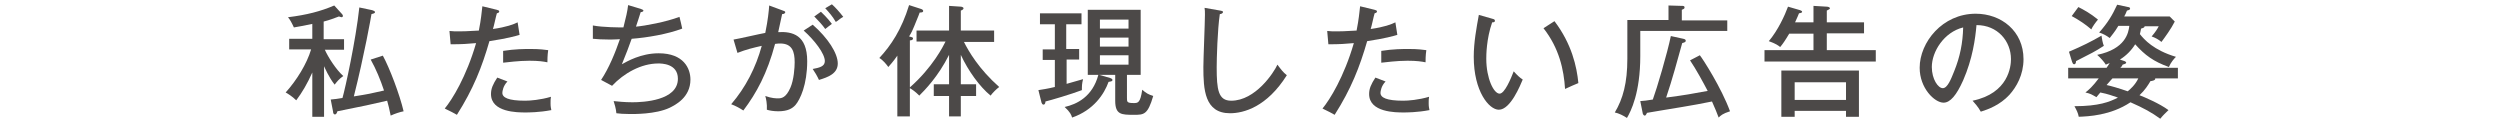
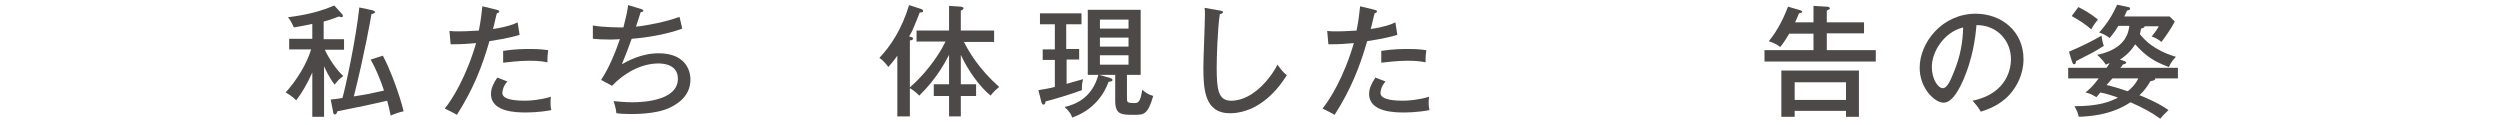
<svg xmlns="http://www.w3.org/2000/svg" version="1.1" id="レイヤー_1" x="0px" y="0px" viewBox="0 0 638 32" style="enable-background:new 0 0 638 32;" xml:space="preserve">
  <g>
    <g>
      <path style="fill:#4C4948;" d="M82.5,29.8h-2.8V18.5c-1.3,2.9-2.6,5.1-4.1,7.1c-1-1-2.3-1.8-2.7-2c2.8-3.1,5.4-7.3,6.5-11h-5.6V9.9h5.9    V6.1c-2.3,0.5-3.6,0.7-4.7,0.9c-0.6-1.3-1-2-1.5-2.6c4.8-0.6,8.3-1.5,11.8-3l2,2.2c0.2,0.2,0.2,0.3,0.2,0.5c0,0.2-0.2,0.3-0.3,0.3    c-0.2,0-0.3-0.1-0.7-0.2c-1.1,0.4-2.3,0.9-3.9,1.3v4.5h5.2v2.7h-4.9c0.8,1.8,2.8,5,4.7,6.7c-1.1,0.8-1.5,1.3-2.2,2.2    c-1.5-1.9-2.5-4.3-2.7-4.7V29.8z M95,2.6c0.2,0.1,0.7,0.2,0.7,0.5s-0.5,0.4-0.9,0.5c-0.1,0.7-1.8,10.3-4.5,21    c3.8-0.6,4.2-0.7,7.7-1.5c-0.9-2.7-2-5.4-3.4-7.9l3.1-1c1.7,3.1,4.3,9.9,5.3,14.2c-1,0.2-2.2,0.6-3.3,1.1    c-0.3-1.6-0.6-2.7-0.9-3.8c-4.3,1-5.7,1.3-12.7,2.7c-0.1,0.4-0.3,0.8-0.6,0.8c-0.4,0-0.5-0.4-0.5-0.7l-0.6-3.1    c1.1-0.1,1.9-0.2,3-0.4c0.7-2.4,3.4-14.7,4.3-23.1L95,2.6z" />
      <path style="fill:#4C4948;" d="M126.8,2.5c0.4,0.1,0.6,0.2,0.6,0.4c0,0.4-0.4,0.4-0.6,0.5c-0.2,0.6-0.8,3.5-1,4c3.5-0.5,5.3-1.2,6.3-1.7    l0.5,3.2c-1,0.3-3.1,0.9-7.7,1.6c-1.9,6.6-4.1,12.2-8.3,18.8c-1.1-0.6-1.2-0.7-3.1-1.6c1.9-2.3,5.5-8.1,8-16.7    c-2.3,0.2-3.5,0.3-6.5,0.3l-0.3-3.4c0.7,0.1,1.5,0.1,2.7,0.1c2.1,0,3.9-0.2,4.8-0.2c0.6-3,0.7-4.6,0.9-6.2L126.8,2.5z M129.5,20.8    c-1.1,1.1-1.3,2.5-1.3,2.9c0,1.2,1.5,2,5.8,2c1.3,0,3.9-0.2,6.6-1c-0.1,0.5-0.1,1-0.1,1.7c0,0.8,0.1,1.2,0.2,1.7    c-3.1,0.6-5.9,0.6-6.6,0.6c-2,0-8.8,0-8.8-4.7c0-1.4,0.5-2.5,1.6-4.2L129.5,20.8z M128.3,13c3.1-0.5,5.6-0.5,7.1-0.5    c2.5,0,3.6,0.2,4.5,0.3c-0.2,1.3-0.2,2.7-0.2,3.1c-1-0.2-2.2-0.4-4.6-0.4c-2.8,0-5.6,0.4-6.7,0.5V13z" />
      <path style="fill:#4C4948;" d="M163.6,2.3c0.2,0.1,0.6,0.2,0.6,0.4c0,0.3-0.5,0.4-0.7,0.4c-0.2,0.6-1,3.2-1.2,3.7    c2.3-0.2,7.7-1.2,11.1-2.5c0.1,0.2,0.7,3,0.7,3c-3.7,1.4-8.9,2.3-12.9,2.6c-0.7,2-1.4,3.8-2.5,6.5c1.3-0.7,4.8-2.8,9.4-2.8    c6.4,0,8.1,3.9,8.1,6.7c0,4.6-3.9,6.5-5.3,7.2c-3.6,1.7-9.2,1.6-10.2,1.6c-1.6,0-2.6-0.1-3.4-0.2c-0.1-1.2-0.5-2.5-0.7-3.1    c1,0.1,2.7,0.3,4.8,0.3c2.7,0,11.6-0.4,11.6-6c0-3.9-4.2-3.9-5-3.9c-4.4,0-8.8,2.5-11.8,5.7l-2.8-1.5c2-3,3.6-6.9,4.8-10.4    c-0.3,0-1.2,0.1-2.4,0.1c-2.1,0-3.4-0.1-4.5-0.2l0-3.4c2.5,0.5,7,0.5,7.8,0.5c0.7-2.8,1-4,1.2-5.7L163.6,2.3z" />
-       <path style="fill:#4C4948;" d="M199.8,2.7c0.3,0.1,0.6,0.2,0.6,0.4c0,0.2-0.2,0.5-0.8,0.5c-0.2,0.9-0.3,1.3-1,4.6c3.6-0.2,7.4,0.7,7.4,7.4    c0,6-1.8,9.8-3,11.2c-0.8,0.9-2,1.6-4.4,1.6c-1.2,0-2.3-0.2-2.9-0.4c0.1-1.4-0.2-2.9-0.4-3.5c1.7,0.6,2.7,0.6,3.3,0.6    c0.9,0,2-0.2,3.1-2.7c0.9-2,1.1-5.2,1.1-6.5c0-2.7-0.6-4.8-3.7-4.8c-0.2,0-0.6,0-1.3,0.1c-2,7.5-4.7,12.5-8.1,17    c-0.9-0.6-2-1.2-3.1-1.6c3.7-4.3,6.3-9.4,7.8-14.9c-2.2,0.5-3.9,0.9-6.2,1.8l-1-3.4c1.3-0.2,6.9-1.5,8.1-1.7c0.7-3.4,0.9-5.6,1-7    L199.8,2.7z M207.4,6.3c3.9,3.4,6.4,7.3,6.4,9.9s-2.5,3.5-4.8,4.2c-0.4-0.9-1.1-2.1-1.6-2.8c1.6-0.3,3.1-0.6,3.1-2    c0-1.9-2.6-5.3-5.4-7.8L207.4,6.3z M209.5,3c0.3,0.3,1.7,1.6,2.8,3.1c-0.7,0.5-0.8,0.6-1.7,1.3c-0.6-0.9-1.9-2.3-2.8-3.2L209.5,3z     M212.3,1.1c0.8,0.7,1.9,1.9,2.9,3.2c-0.8,0.4-1.2,0.9-1.9,1.3c-0.9-1.5-1.6-2.3-2.7-3.5L212.3,1.1z" />
      <path style="fill:#4C4948;" d="M233.9,10.8V7.8h8.3V1.5l3,0.2c0.3,0,0.7,0.2,0.7,0.4c0,0.3-0.4,0.5-0.7,0.6v5.1h8.5v2.9H246    c1.2,2.4,3.8,6.9,9,11.5c-0.7,0.5-1.7,1.5-2.2,2.2c-2.8-2.3-5.7-6.3-7.6-10.4v7.5h3.9v3h-3.9v5.2h-3v-5.2h-3.9v-3h3.9V14    c-2.8,5.6-6.3,9.1-7.6,10.4c-1-1-1.7-1.5-2.4-1.9v7.2H229V14.2c-1.1,1.6-1.8,2.3-2.3,2.9c-0.5-0.7-1.4-1.8-2.3-2.3    c3-3.2,5.7-7.3,7.6-13.5l3.1,1c0.3,0.1,0.5,0.3,0.5,0.5c0,0.3-0.3,0.4-0.9,0.4c-0.1,0.3-0.2,0.6-1.4,3.5c-0.3,0.7-0.6,1.5-1.3,2.6    c0.7,0.2,1,0.2,1,0.5c0,0.4-0.4,0.5-0.8,0.5v12c5.8-5.1,8.5-10.5,9.1-11.7H233.9z" />
      <path style="fill:#4C4948;" d="M272.2,12.5h3.2v2.7h-3.2v6.2c0.7-0.2,3.2-0.9,4.2-1.2c-0.3,1.2-0.3,1.7-0.3,2.8c-2.6,1-8,2.6-9.3,2.9    c0,0.3-0.1,0.8-0.5,0.8c-0.3,0-0.4-0.3-0.5-0.5l-0.8-3.2c1.2-0.2,2.1-0.3,4.2-0.8v-6.9h-3.1v-2.7h3.1V6.2h-3.8V3.4H276v2.8h-3.9    V12.5z M283.3,19.9c0.2,0.1,0.6,0.2,0.6,0.5c0,0.4-0.5,0.4-1,0.5c-1.1,3.1-3.8,7.2-9.3,9.1c-0.2-0.7-0.5-1.4-1.9-2.7    c3.1-0.7,7.1-2.6,8.6-8.2h-2.7V2.5h13.5v16.6h-3.5V25c0,1,0,1.3,1.7,1.3c1.1,0,1.7,0,2.2-3.4c1,0.9,1.6,1.2,2.8,1.6    c-1.4,4.8-2.4,4.8-4.9,4.8c-3.2,0-4.8,0-4.8-3.6v-6.6h-4.1L283.3,19.9z M288,7.3V5h-7.3v2.3H288z M280.7,9.6v2.3h7.3V9.6H280.7z     M280.7,14.1v2.4h7.3v-2.4H280.7z" />
      <path style="fill:#4C4948;" d="M311.4,2.7c0.5,0.1,0.7,0.1,0.7,0.4s-0.5,0.5-0.8,0.5c-0.6,4-0.8,11.4-0.8,13.6c0,5.7,0.4,8.5,3.7,8.5    c6.2,0,10.9-7.2,11.8-9.2c0.9,1.2,1.4,1.9,2.4,2.7c-5.1,8.1-11,9.7-14.5,9.7c-6.5,0-6.8-6.1-6.8-11.8c0-2.1,0.4-11.4,0.4-13.3    c0-0.9,0-1.2-0.1-1.8L311.4,2.7z" />
      <path style="fill:#4C4948;" d="M350.8,2.5c0.4,0.1,0.6,0.2,0.6,0.4c0,0.4-0.4,0.4-0.6,0.5c-0.2,0.6-0.8,3.5-1,4c3.5-0.5,5.3-1.2,6.3-1.7    l0.5,3.2c-1,0.3-3.1,0.9-7.7,1.6c-1.9,6.6-4.1,12.2-8.3,18.8c-1.1-0.6-1.2-0.7-3.1-1.6c1.9-2.3,5.5-8.1,8-16.7    c-2.3,0.2-3.5,0.3-6.5,0.3l-0.3-3.4c0.7,0.1,1.5,0.1,2.7,0.1c2.1,0,3.9-0.2,4.8-0.2c0.6-3,0.7-4.6,0.9-6.2L350.8,2.5z M353.6,20.8    c-1.1,1.1-1.3,2.5-1.3,2.9c0,1.2,1.5,2,5.8,2c1.3,0,3.9-0.2,6.6-1c-0.1,0.5-0.1,1-0.1,1.7c0,0.8,0.1,1.2,0.2,1.7    c-3.1,0.6-5.9,0.6-6.6,0.6c-2,0-8.8,0-8.8-4.7c0-1.4,0.5-2.5,1.6-4.2L353.6,20.8z M352.4,13c3.1-0.5,5.6-0.5,7.1-0.5    c2.5,0,3.6,0.2,4.5,0.3c-0.2,1.3-0.2,2.7-0.2,3.1c-1-0.2-2.2-0.4-4.6-0.4c-2.8,0-5.6,0.4-6.7,0.5V13z" />
-       <path style="fill:#4C4948;" d="M380.9,4.8c0.4,0.1,0.6,0.2,0.6,0.5c0,0.4-0.4,0.4-0.7,0.4c-1.5,4.3-1.5,8.5-1.5,9.3c0,5,1.9,8.9,3.4,8.9    c1.3,0,2.9-3.9,3.6-5.7c0.9,1,1.4,1.5,2.3,2.1c-0.6,1.4-3.1,7.7-6.1,7.7c-2.5,0-6.4-4.7-6.4-13.5c0-3.7,0.7-7.4,1.3-10.7    L380.9,4.8z M396.7,5.4c4.4,5.8,5.7,11.6,6.1,15.8c-0.5,0.2-2.6,1.1-3.4,1.5c-0.3-4.9-1.5-10.4-5.5-15.5L396.7,5.4z" />
-       <path style="fill:#4C4948;" d="M440.8,5.1v2.8h-22.2v6.4c0,9.4-2.4,14.1-3.4,15.8c-0.9-0.6-2.1-1.2-3.1-1.4c2.1-3.5,3.2-7.6,3.2-13.7V5.1    h10.5V1.4l3.3,0.1c0.5,0,0.8,0,0.8,0.4c0,0.3-0.2,0.4-0.7,0.6v2.7H440.8z M433.8,14.1c0.8,1,5.5,8.3,7.7,14.3    c-1.9,0.6-2.4,1.1-2.9,1.6c-0.4-1.1-0.9-2.3-1.7-4.1c-3.6,0.7-4,0.8-7.6,1.4c-1.4,0.2-7.7,1.3-9,1.5c-0.1,0.2-0.1,0.3-0.2,0.4    c-0.1,0.2-0.2,0.3-0.4,0.3c-0.2,0-0.5-0.4-0.5-0.7l-0.6-3c0.4,0,2.2-0.2,3.2-0.4c1-2.7,3.7-11.8,4.6-16.2l3.2,0.7    c0.5,0.1,0.6,0.3,0.6,0.5c0,0.3-0.2,0.4-0.9,0.6c-1.2,4.3-2.5,9.2-4.1,13.9c5.3-0.7,6.2-0.9,10.6-1.7c-1.1-2.1-3-5.6-4.5-7.8    L433.8,14.1z" />
      <path style="fill:#4C4948;" d="M462.8,5.7V1.5l3.4,0.2c0.4,0,0.8,0.2,0.8,0.4c0,0.2-0.2,0.3-0.8,0.6v3h9.5v2.8h-9.5v4.3h12.5v2.9h-28.4    v-2.9h12.5V8.6h-6.2c-1,1.7-1.7,2.7-2.3,3.4c-0.5-0.4-1-0.8-2.9-1.5c2.3-2.7,4.1-6.6,4.9-8.8l3.1,0.9c0.2,0.1,0.5,0.2,0.5,0.4    c0,0.2-0.2,0.3-0.8,0.4c-0.2,0.5-0.4,1-1,2.3H462.8z M458,28.3v1.5h-3.4V18h19.8v11.8h-3.3v-1.5H458z M471.1,25.5v-4.5H458v4.5    H471.1z" />
      <path style="fill:#4C4948;" d="M503.4,25.7c9.2-1.9,9.8-8.8,9.8-10.6c0-4.6-3.4-8.7-8.8-8.7c-0.3,3.5-1,8.6-3.4,14.1    c-1.7,3.8-3.3,5.7-5,5.7c-2.3,0-6.1-3.7-6.1-8.9c0-6.5,5.8-13.8,14.3-13.8c6.5,0,12.2,4.4,12.2,11.6c0,4-1.8,7.1-3.6,9.1    c-2.4,2.6-5.4,3.7-7.3,4.3C504.7,27.1,504,26.4,503.4,25.7z M493,17.1c0,3.1,1.6,5.4,2.8,5.4c1.2,0,2.1-2.3,2.9-4.3    c1.5-3.7,2.2-7.2,2.3-11.2C496.1,8.2,493,13.2,493,17.1z" />
      <path style="fill:#4C4948;" d="M542.2,15.6c0.2,0.1,0.4,0.2,0.4,0.4c0,0.3-0.7,0.4-0.9,0.5c-0.3,0.6-0.4,0.6-0.6,0.8h14.7V20h-5.8    c0.2,0.5-0.9,0.7-1.2,0.7c-0.6,1-1.4,2.3-2.8,3.6c1.3,0.5,5.1,2.1,7.4,3.8c-1,1-1.2,1.1-2.1,2.2c-2.2-1.6-4.2-2.7-7.6-4.2    c-5.1,3.4-10.8,3.6-13.2,3.7c-0.2-1-0.5-1.6-1.1-2.7c6.2,0,9-1.1,11.1-2.2c-1.5-0.5-2.5-0.9-4.5-1.3l-1,1.2    c-1.2-0.7-1.5-0.9-2.8-1.2c0.9-0.7,1.9-1.6,3.4-3.6h-7.8v-2.7h9.8c0.1-0.2,0.3-0.4,0.8-1.2c-0.5,0.2-0.6,0.2-1,0.4    c-0.4-0.7-1.4-1.8-2.2-2.5c7.2-1.5,8-5.6,8.2-7.4h-2.8c-1,1.7-1.7,2.4-2.2,3.1c-0.8-0.6-1.7-1.1-2.7-1.4c2.2-2.5,3.3-4.3,4.6-7.1    l2.8,0.6c0.2,0,0.5,0.1,0.5,0.4c0,0.3-0.4,0.4-0.8,0.5c-0.3,0.7-0.4,1-0.7,1.5h11.6l1.3,1.3c-0.9,1.8-2.5,4-3.4,5.2    c-0.7-0.6-1.6-1.1-2.5-1.4c1.1-1.3,1.5-2,1.8-2.6h-3.6c0,0.4-0.6,0.5-0.9,0.6c-0.1,0.6-0.2,0.9-0.3,1.4c1.1,1.4,3.5,4.1,9.2,5.8    c-0.5,0.5-1.3,1.4-1.8,2.6c-3.9-1.4-6.1-3-8.6-5.8c-1,1.6-2.3,2.9-3.9,3.9L542.2,15.6z M528,13.2c3.5-1.5,5.5-2.5,8.3-4.1    c0.1,0.7,0.3,1.9,0.6,2.6c-2.3,1.5-3.2,1.9-7.1,3.9c0,0.4-0.1,0.8-0.5,0.8c-0.3,0-0.4-0.4-0.5-0.6L528,13.2z M530.4,1.8    c1.4,0.7,3.2,1.7,5,3.2c-0.6,0.7-1.4,1.8-1.7,2.5c-1.5-1.3-3-2.3-5-3.4L530.4,1.8z M539.1,20c-0.3,0.3-0.6,0.7-1.5,1.7    c1,0.2,3.1,0.8,5.4,1.6c0.6-0.5,1.9-1.6,2.7-3.3H539.1z" />
    </g>
  </g>
</svg>